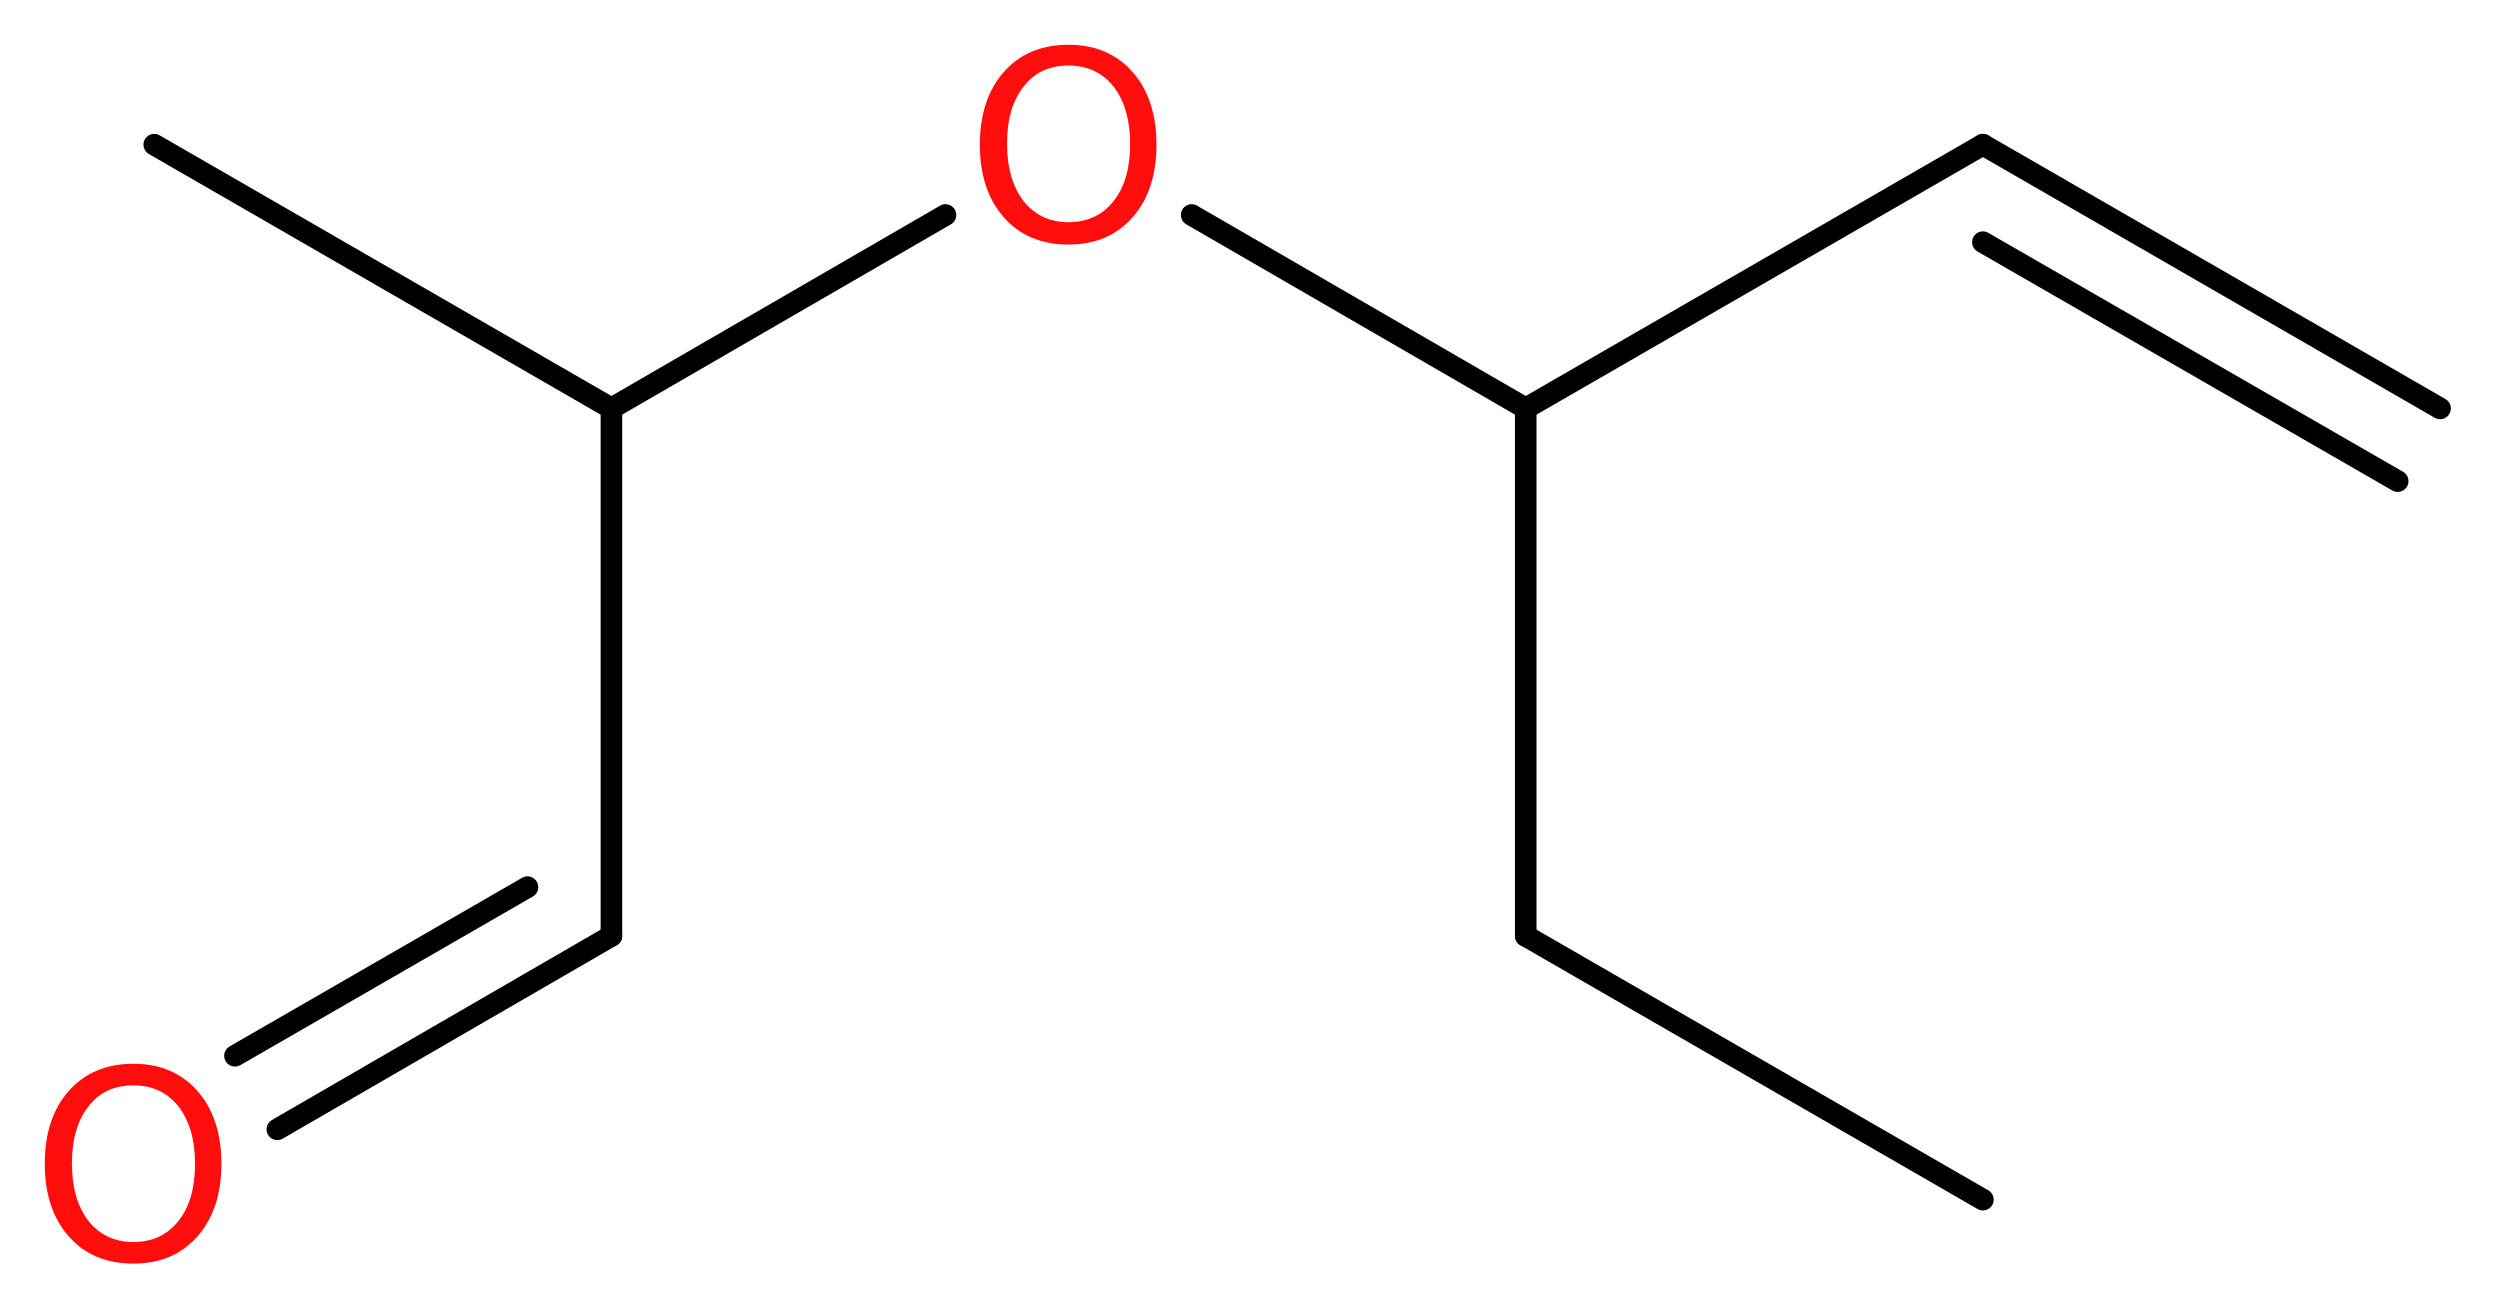
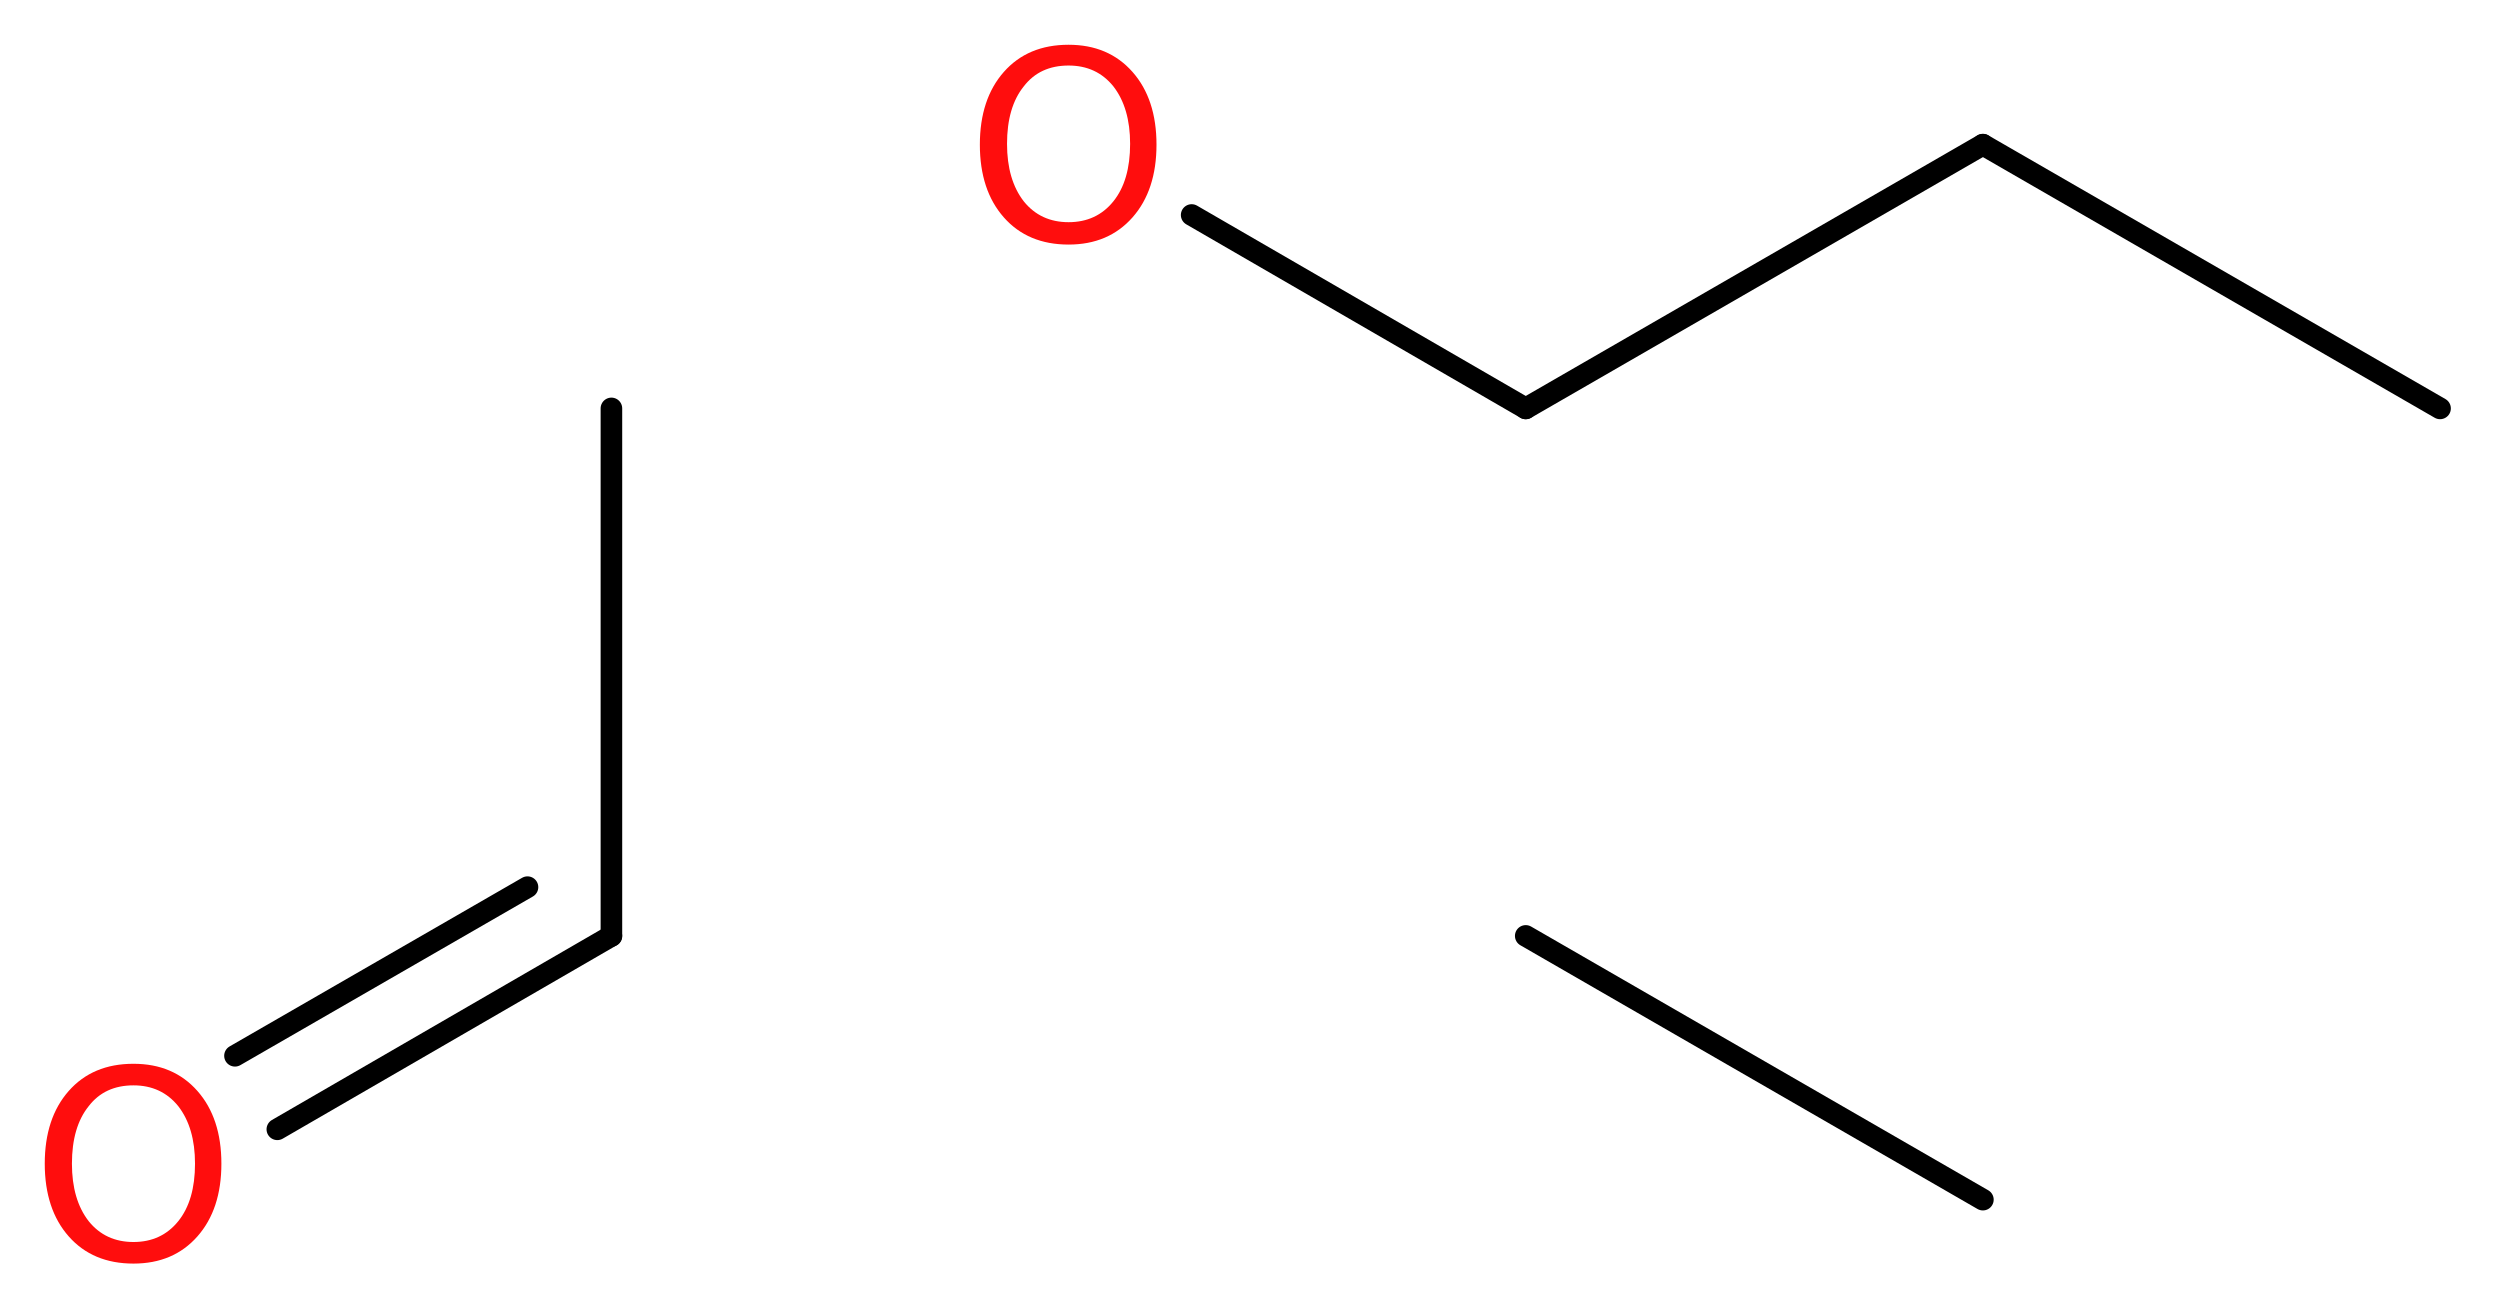
<svg xmlns="http://www.w3.org/2000/svg" version="1.2" width="31.28mm" height="16.36mm" viewBox="0 0 31.28 16.36">
  <desc>Generated by the Chemistry Development Kit (http://github.com/cdk)</desc>
  <g stroke-linecap="round" stroke-linejoin="round" stroke="#000000" stroke-width=".27" fill="#FF0D0D">
    <rect x=".0" y=".0" width="32.0" height="17.0" fill="#FFFFFF" stroke="none" />
    <g id="mol1" class="mol">
      <g id="mol1bnd1" class="bond">
        <line x1="24.81" y1="1.81" x2="30.53" y2="5.11" />
-         <line x1="24.81" y1="3.03" x2="30.0" y2="6.02" />
      </g>
      <line id="mol1bnd2" class="bond" x1="24.81" y1="1.81" x2="19.09" y2="5.11" />
-       <line id="mol1bnd3" class="bond" x1="19.09" y1="5.11" x2="19.09" y2="11.71" />
      <line id="mol1bnd4" class="bond" x1="19.09" y1="11.71" x2="24.81" y2="15.01" />
      <line id="mol1bnd5" class="bond" x1="19.09" y1="5.11" x2="14.91" y2="2.69" />
-       <line id="mol1bnd6" class="bond" x1="11.83" y1="2.69" x2="7.65" y2="5.11" />
-       <line id="mol1bnd7" class="bond" x1="7.65" y1="5.11" x2="1.93" y2="1.81" />
      <line id="mol1bnd8" class="bond" x1="7.65" y1="5.11" x2="7.65" y2="11.71" />
      <g id="mol1bnd9" class="bond">
        <line x1="7.65" y1="11.71" x2="3.47" y2="14.13" />
        <line x1="6.6" y1="11.1" x2="2.94" y2="13.21" />
      </g>
      <path id="mol1atm6" class="atom" d="M13.37 .82q-.36 .0 -.56 .26q-.21 .26 -.21 .72q.0 .45 .21 .72q.21 .26 .56 .26q.35 .0 .56 -.26q.21 -.26 .21 -.72q.0 -.45 -.21 -.72q-.21 -.26 -.56 -.26zM13.37 .56q.5 .0 .8 .34q.3 .34 .3 .91q.0 .57 -.3 .91q-.3 .34 -.8 .34q-.51 .0 -.81 -.34q-.3 -.34 -.3 -.91q.0 -.57 .3 -.91q.3 -.34 .81 -.34z" stroke="none" />
      <path id="mol1atm10" class="atom" d="M1.67 13.58q-.36 .0 -.56 .26q-.21 .26 -.21 .72q.0 .45 .21 .72q.21 .26 .56 .26q.35 .0 .56 -.26q.21 -.26 .21 -.72q.0 -.45 -.21 -.72q-.21 -.26 -.56 -.26zM1.67 13.31q.5 .0 .8 .34q.3 .34 .3 .91q.0 .57 -.3 .91q-.3 .34 -.8 .34q-.51 .0 -.81 -.34q-.3 -.34 -.3 -.91q.0 -.57 .3 -.91q.3 -.34 .81 -.34z" stroke="none" />
    </g>
  </g>
</svg>